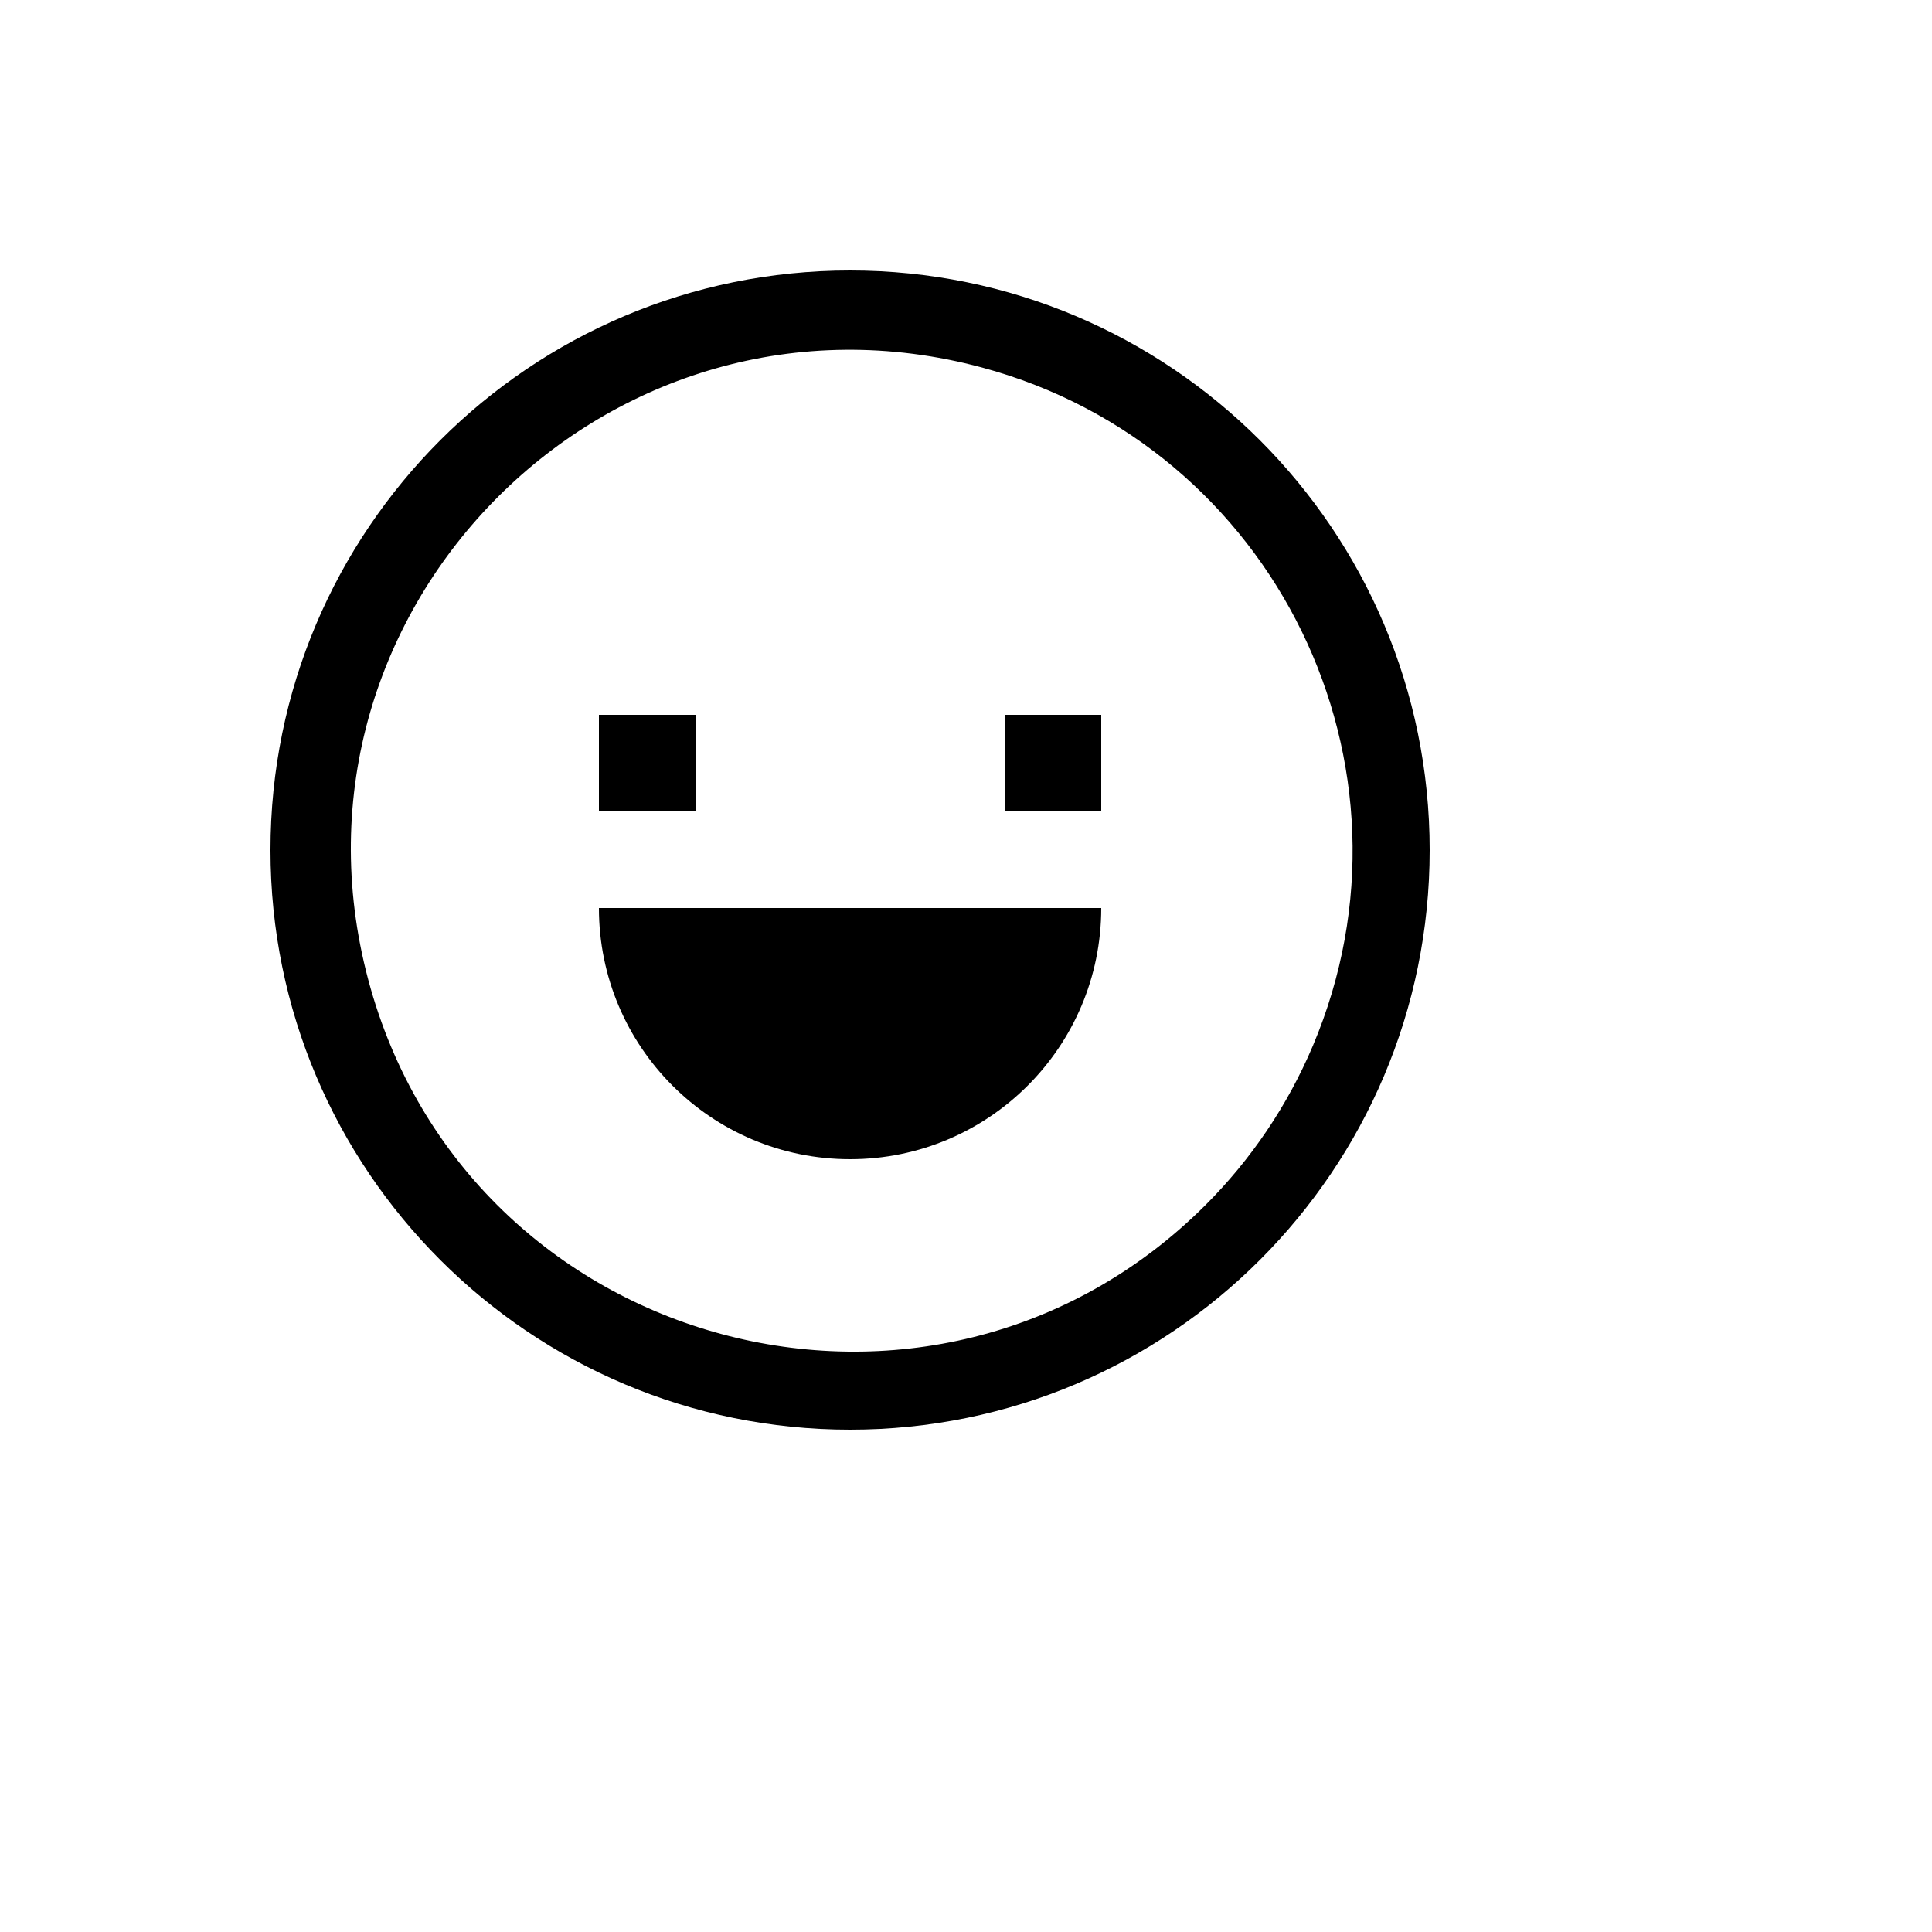
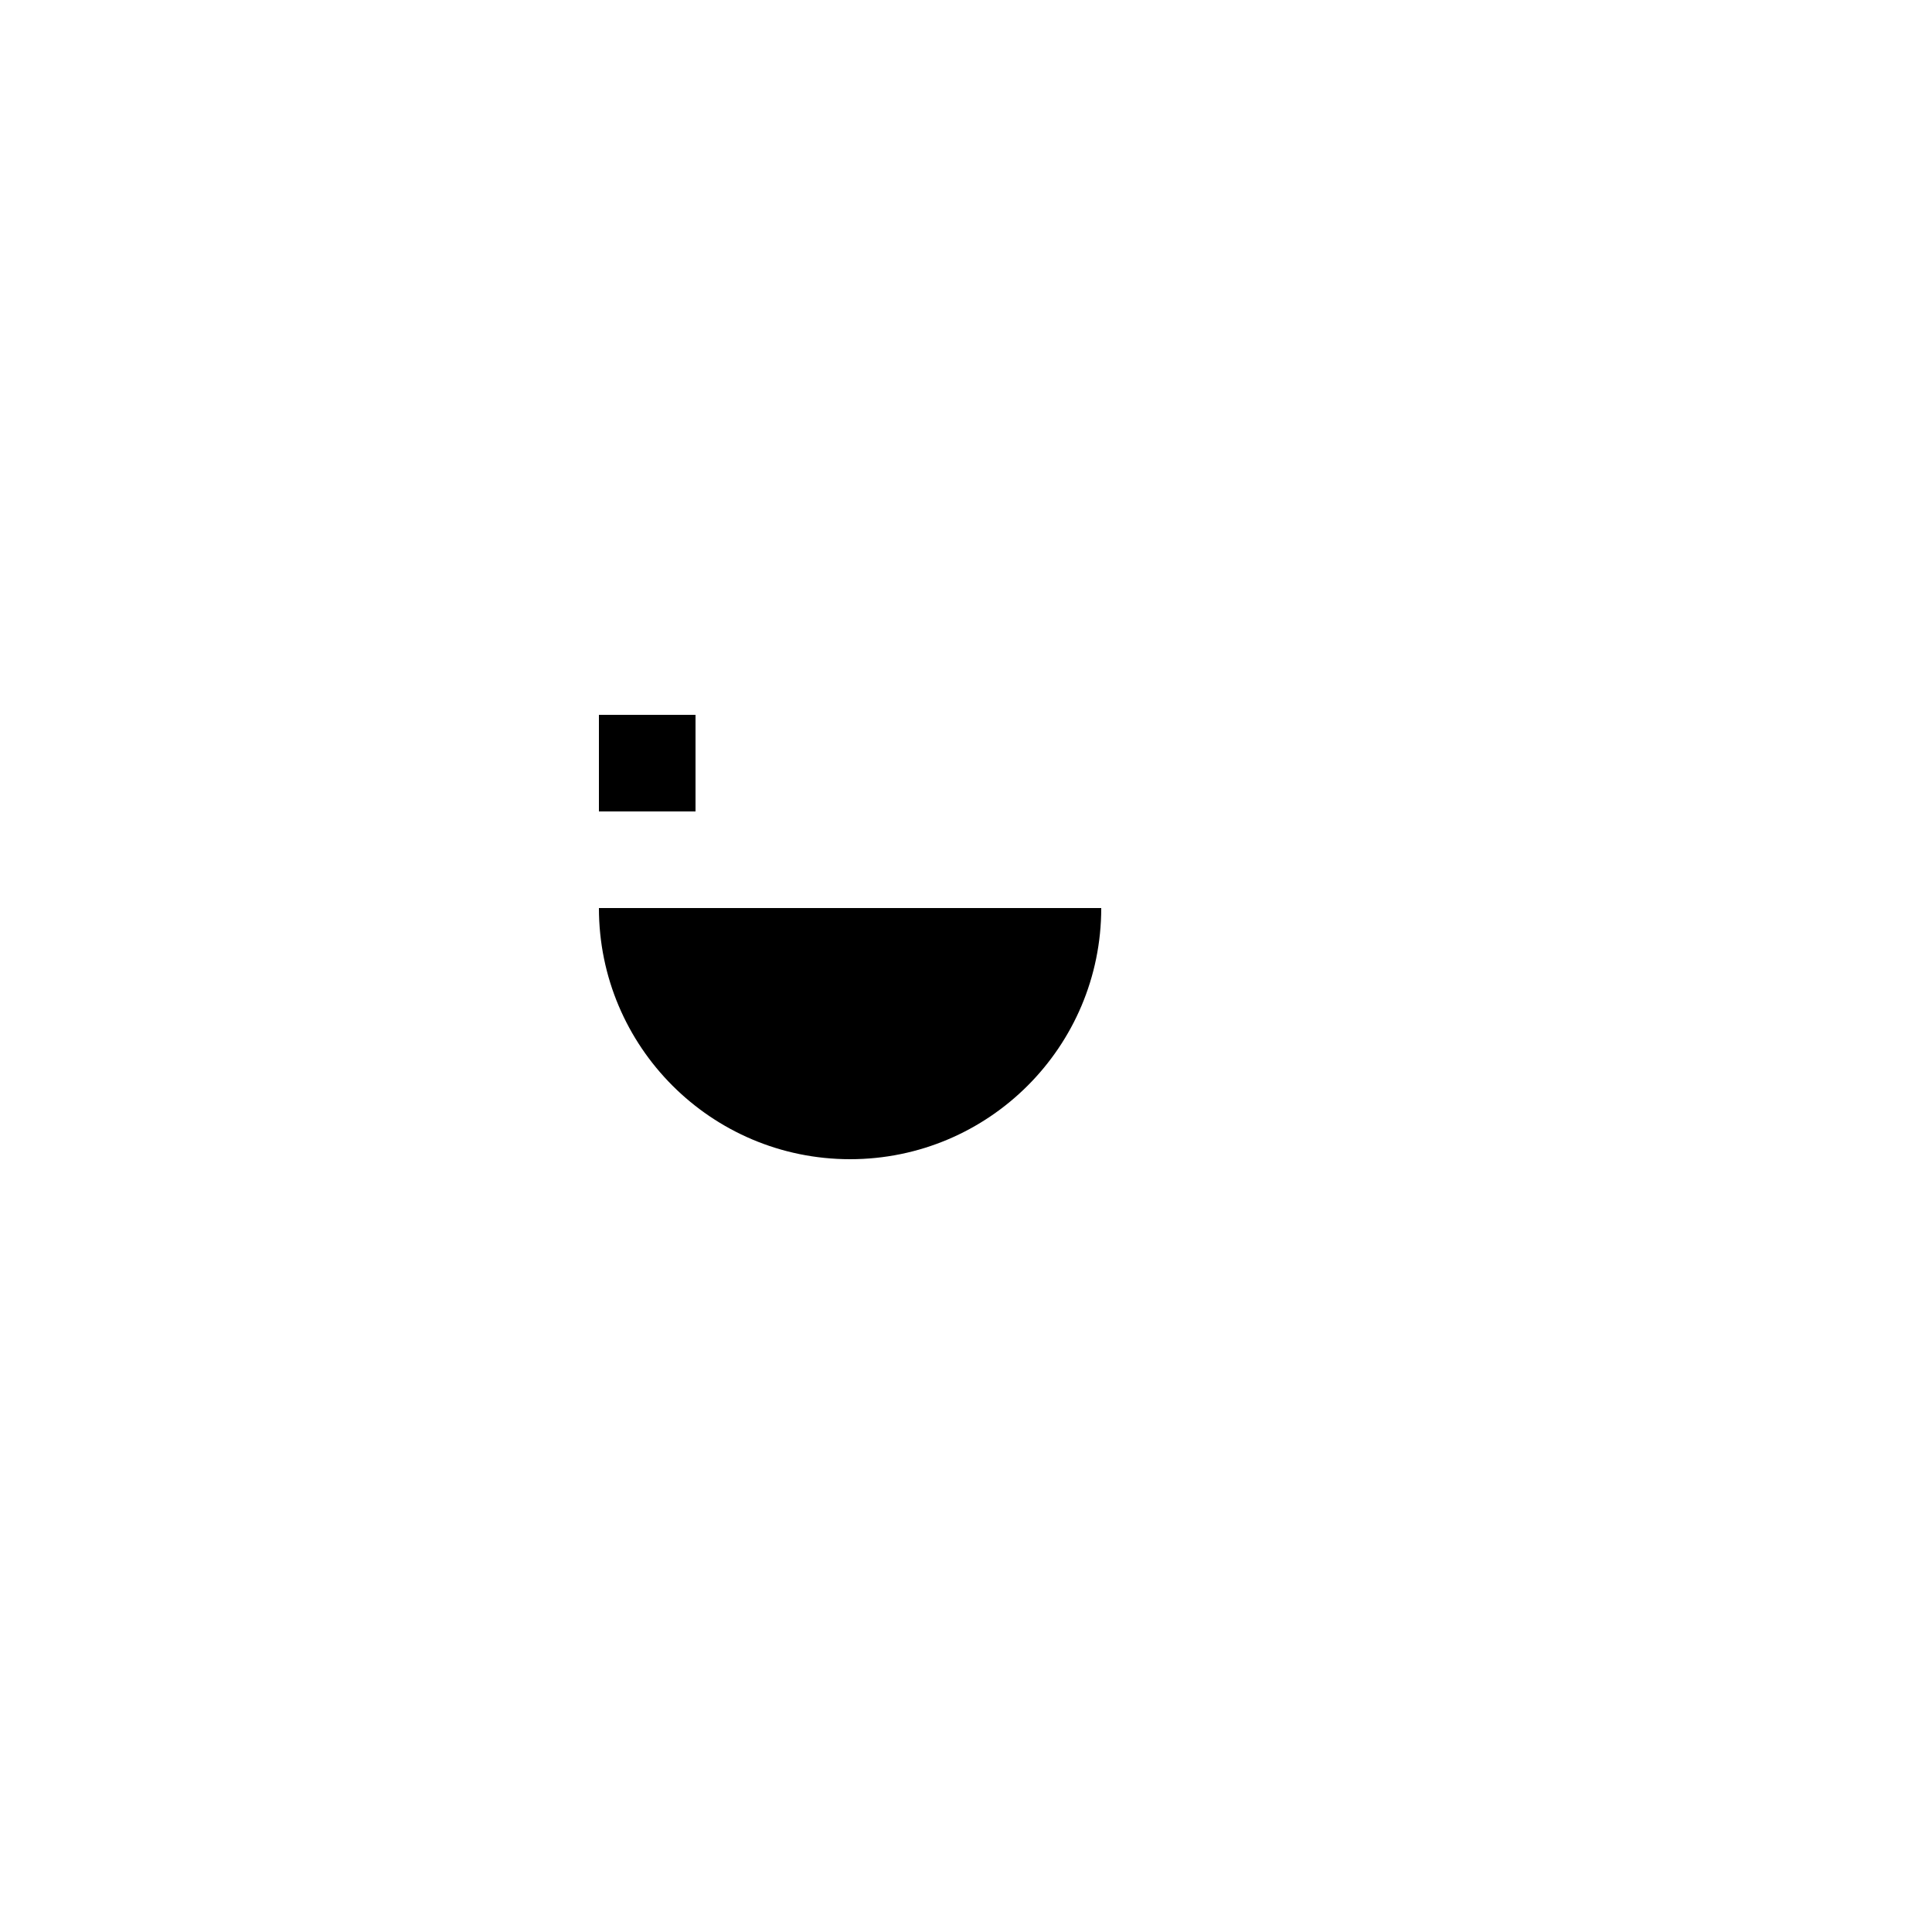
<svg xmlns="http://www.w3.org/2000/svg" version="1.1" width="100%" height="100%" id="svgWorkerArea" viewBox="-25 -25 625 625" style="background: white;">
  <defs id="defsdoc">
    <pattern id="patternBool" x="0" y="0" width="10" height="10" patternUnits="userSpaceOnUse" patternTransform="rotate(35)">
      <circle cx="5" cy="5" r="4" style="stroke: none;fill: #ff000070;" />
    </pattern>
  </defs>
  <g id="fileImp-695216399" class="cosito">
-     <path id="pathImp-481559557" fill="currentColor" class="grouped" d="M250 62.5C146.447 62.5 62.5 146.447 62.5 250 62.5 353.553 146.447 437.5 250 437.5 353.553 437.5 437.5 353.553 437.5 250 437.5 146.447 353.553 62.5 250 62.5 250 62.5 250 62.5 250 62.5M364.905 364.905C276.637 452.909 126.202 412.359 94.122 291.915 62.042 171.47 172.377 61.465 292.724 93.905 387.515 119.456 437.94 222.808 399.74 313.245 391.581 332.557 379.75 350.101 364.905 364.905 364.905 364.905 364.905 364.905 364.905 364.905" />
    <path id="rectImp-911407315" fill="currentColor" class="grouped" d="M168.75 206.25C168.75 206.25 200 206.25 200 206.25 200 206.25 200 237.5 200 237.5 200 237.5 168.75 237.5 168.75 237.5 168.75 237.5 168.75 206.25 168.75 206.25 168.75 206.25 168.75 206.25 168.75 206.25" />
-     <path id="rectImp-314278335" fill="currentColor" class="grouped" d="M300 206.25C300 206.25 331.25 206.25 331.25 206.25 331.25 206.25 331.25 237.5 331.25 237.5 331.25 237.5 300 237.5 300 237.5 300 237.5 300 206.25 300 206.25 300 206.25 300 206.25 300 206.25" />
    <path id="pathImp-221327126" fill="currentColor" class="grouped" d="M250 350C294.873 350 331.25 313.623 331.25 268.75 331.25 268.75 168.75 268.75 168.75 268.75 168.75 313.623 205.127 350 250 350 250 350 250 350 250 350" />
  </g>
</svg>